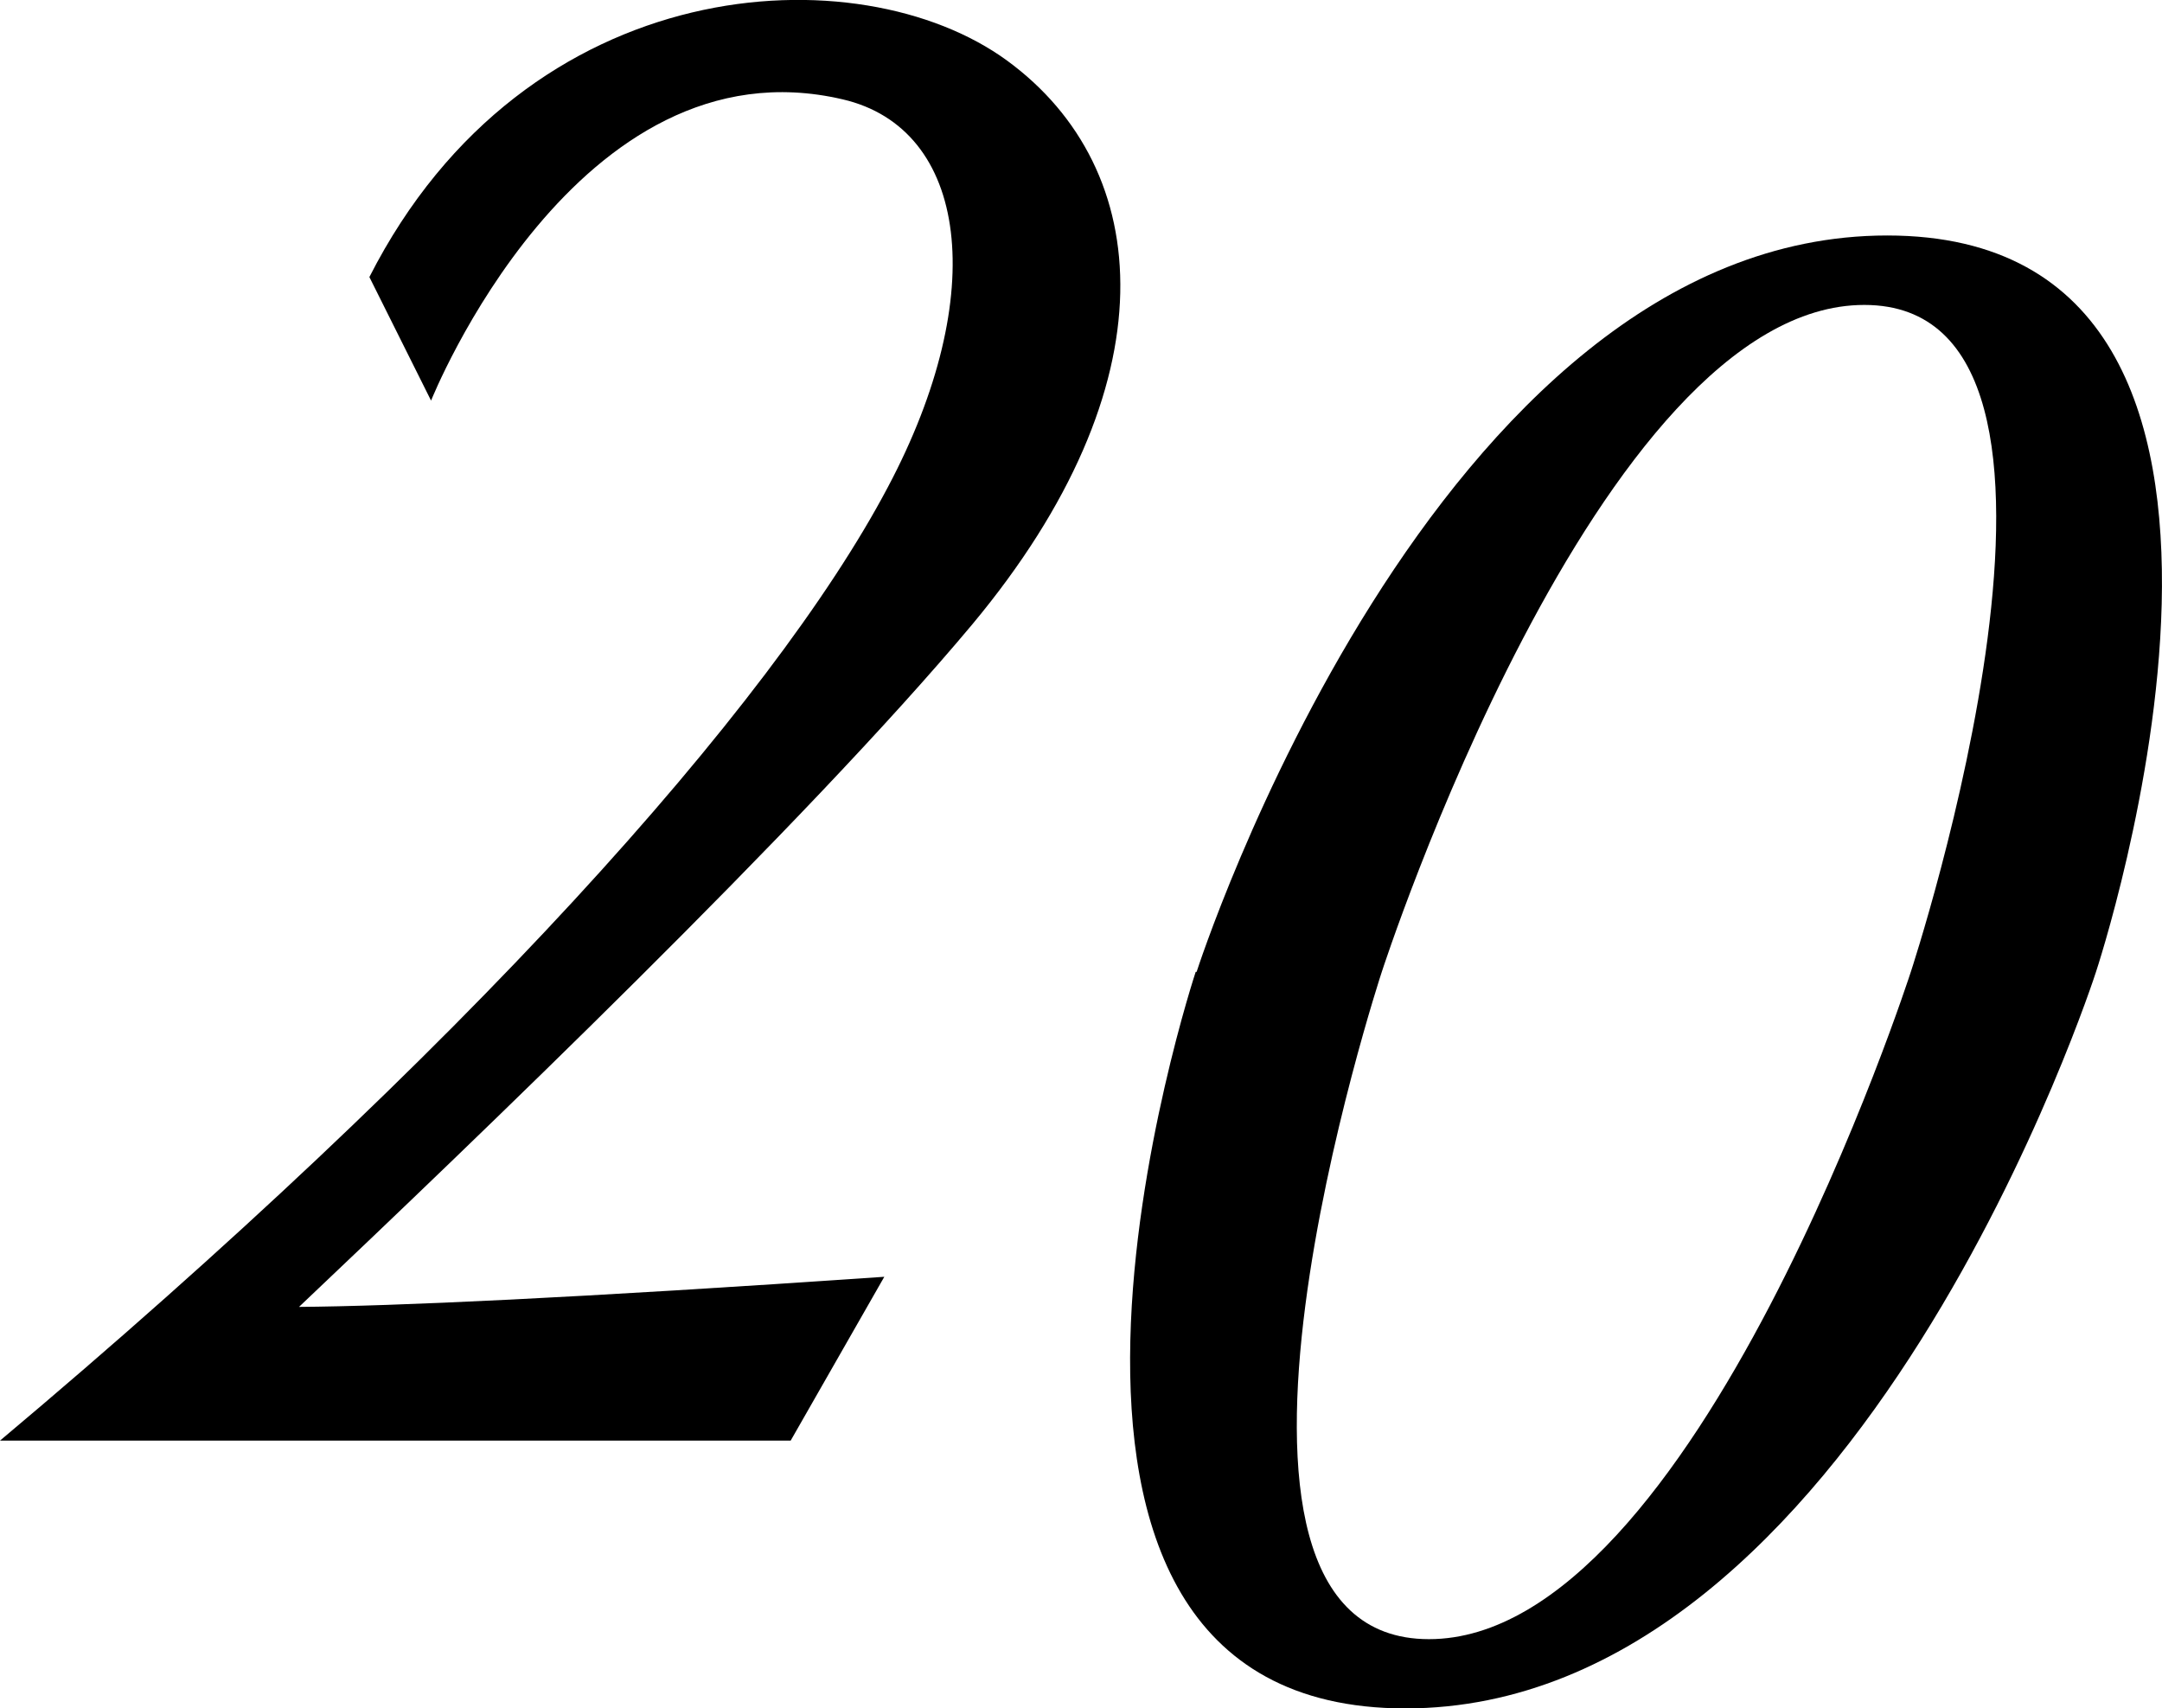
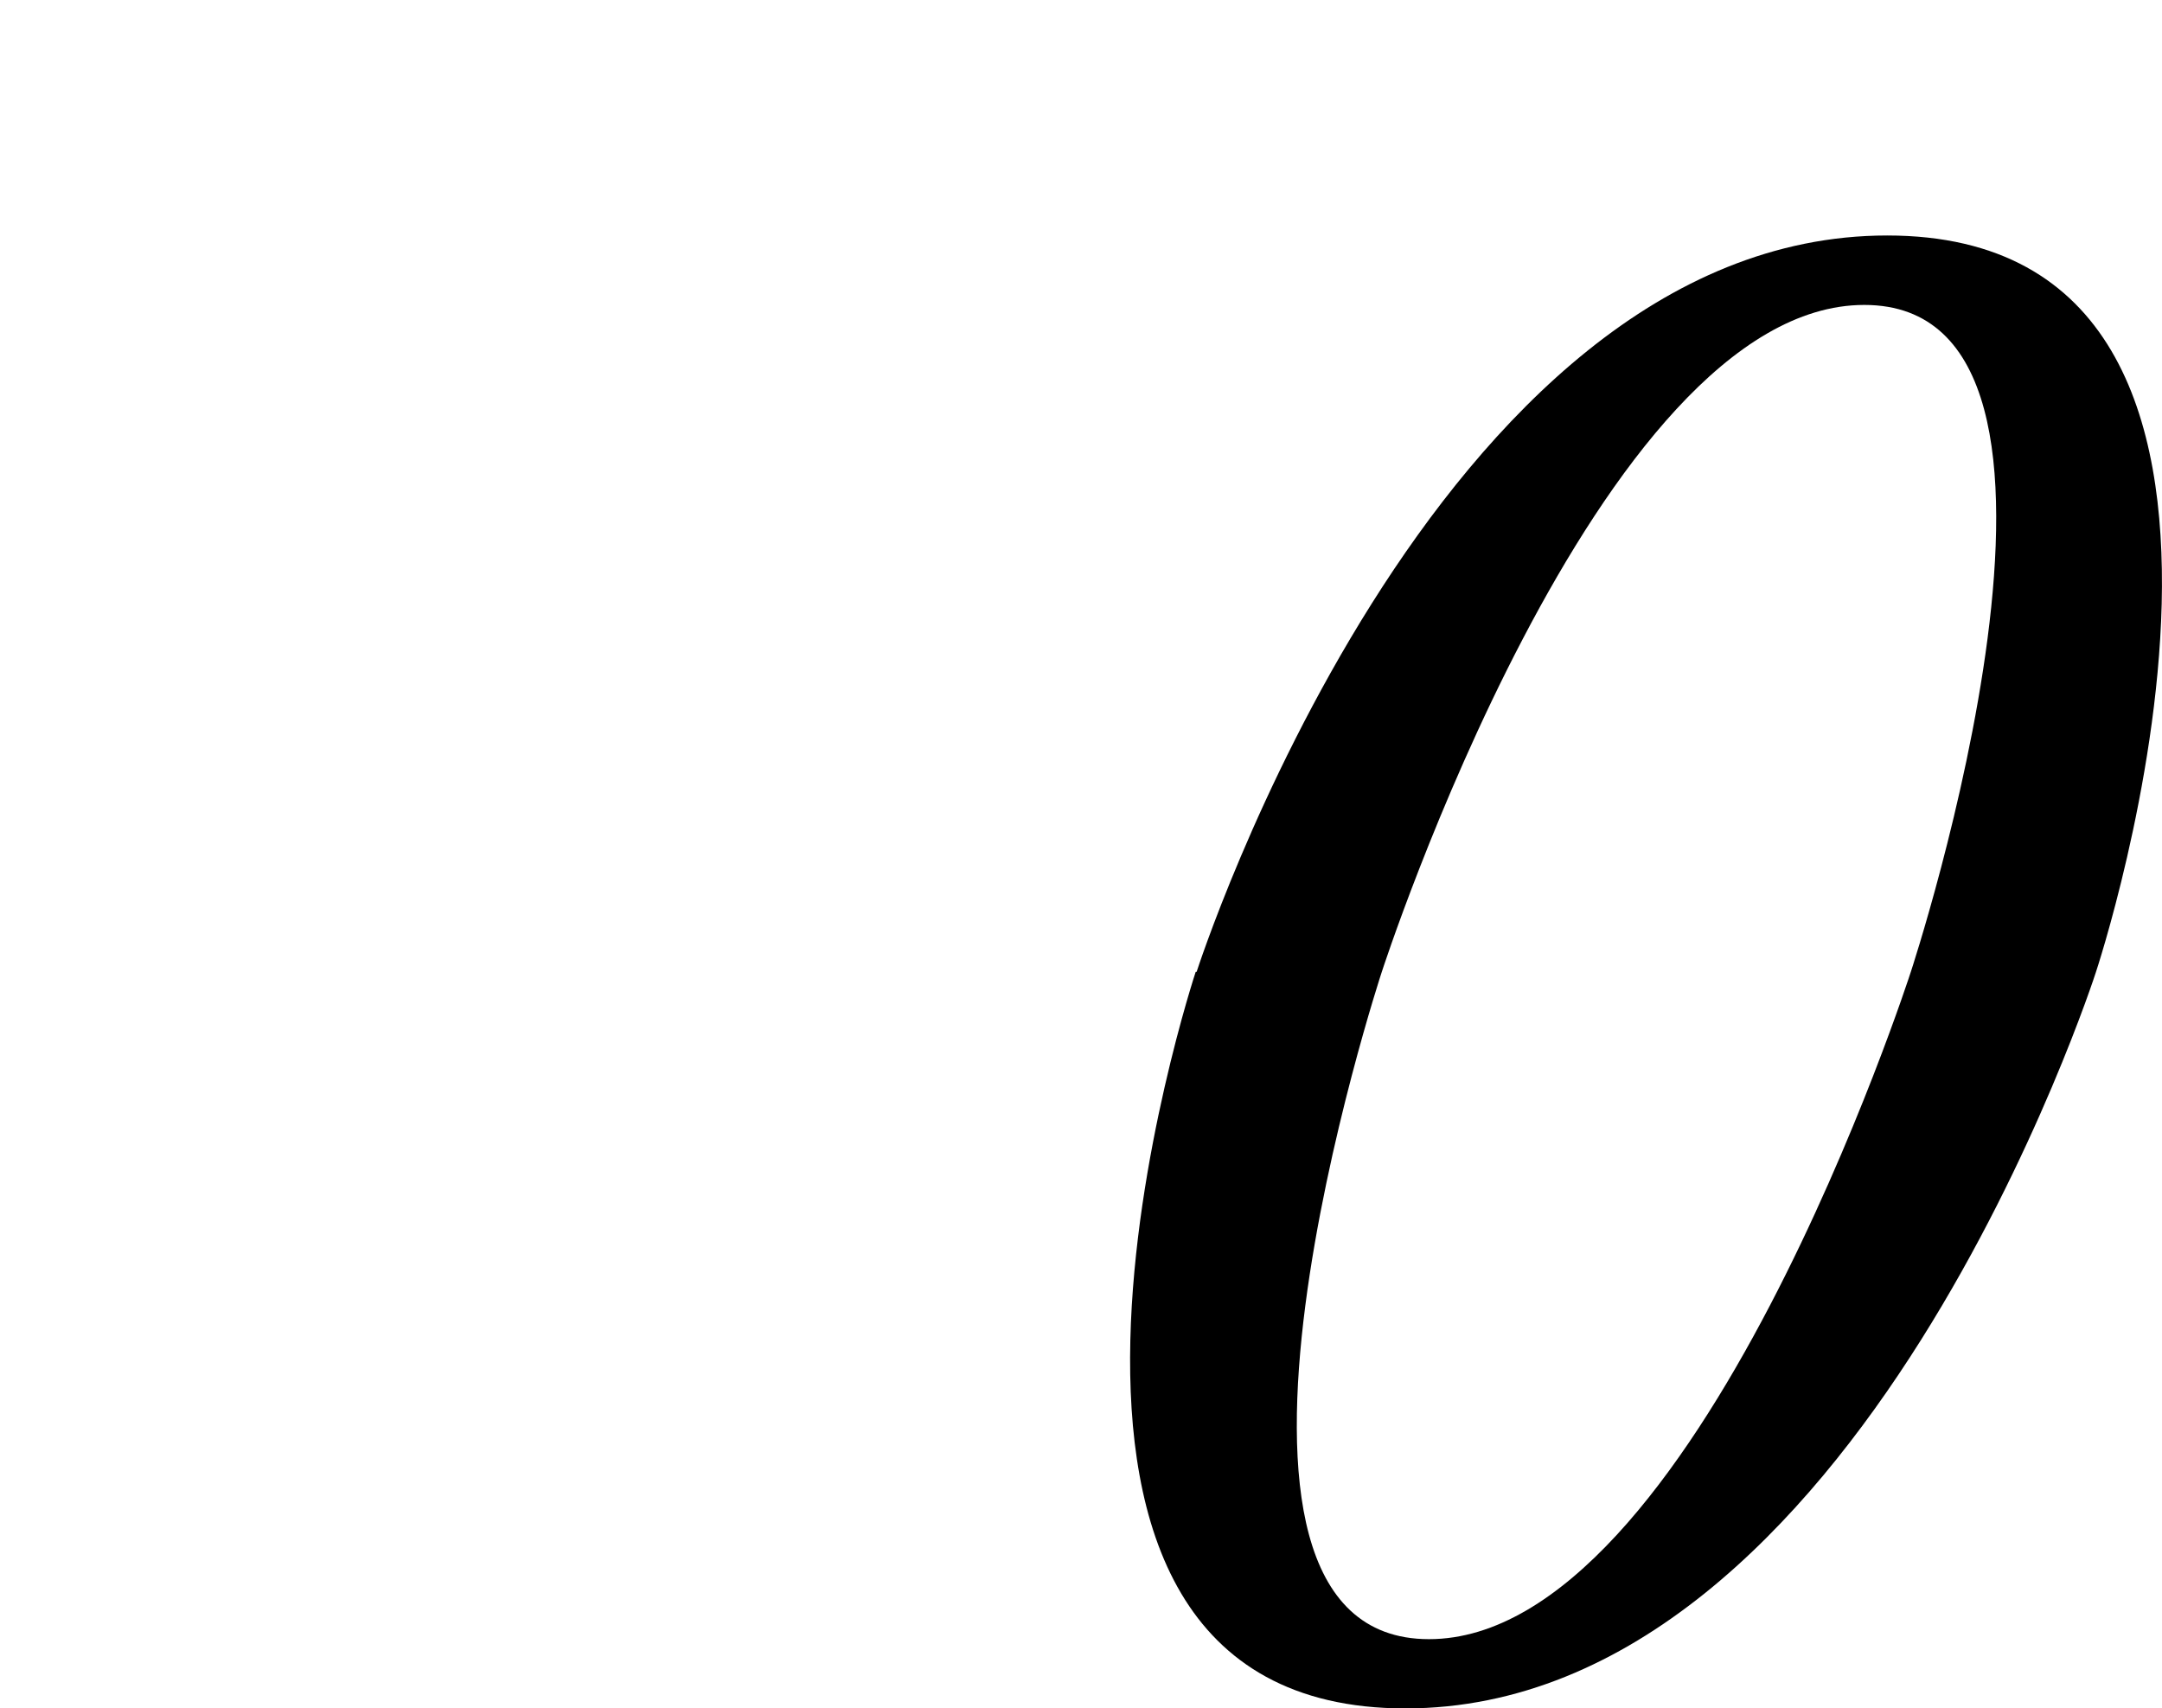
<svg xmlns="http://www.w3.org/2000/svg" viewBox="0 0 117.06 92.5">
-   <path d="m52.64 33.81c10.84-13 9.9-24.66 1.9-30.52s-26.03-5.01-34.54 11.71l3.34 6.69s7.86-19.69 22.29-16.31c6.79 1.58 8 10.53 2.44 21-6.28 11.89-23.07 30.62-48.07 51.62h42.81l5.07-8.87c-16.88 1.16-26.55 1.59-31.69 1.63 9.35-8.86 27.42-26.15 36.45-36.95z" fill-rule="evenodd" />
  <path d="m102.18 12.75c-24.58 0-37.39 39.87-37.39 39.87h-.05s-13.22 39.88 11.35 39.88 37.39-39.86 37.39-39.86 13.27-39.89-11.3-39.89zm1.28 39.87s-11.65 36.13-26.09 36.13-2.56-36.11-2.56-36.11 11.69-36.13 26.13-36.13 2.52 36.11 2.52 36.11z" />
</svg>